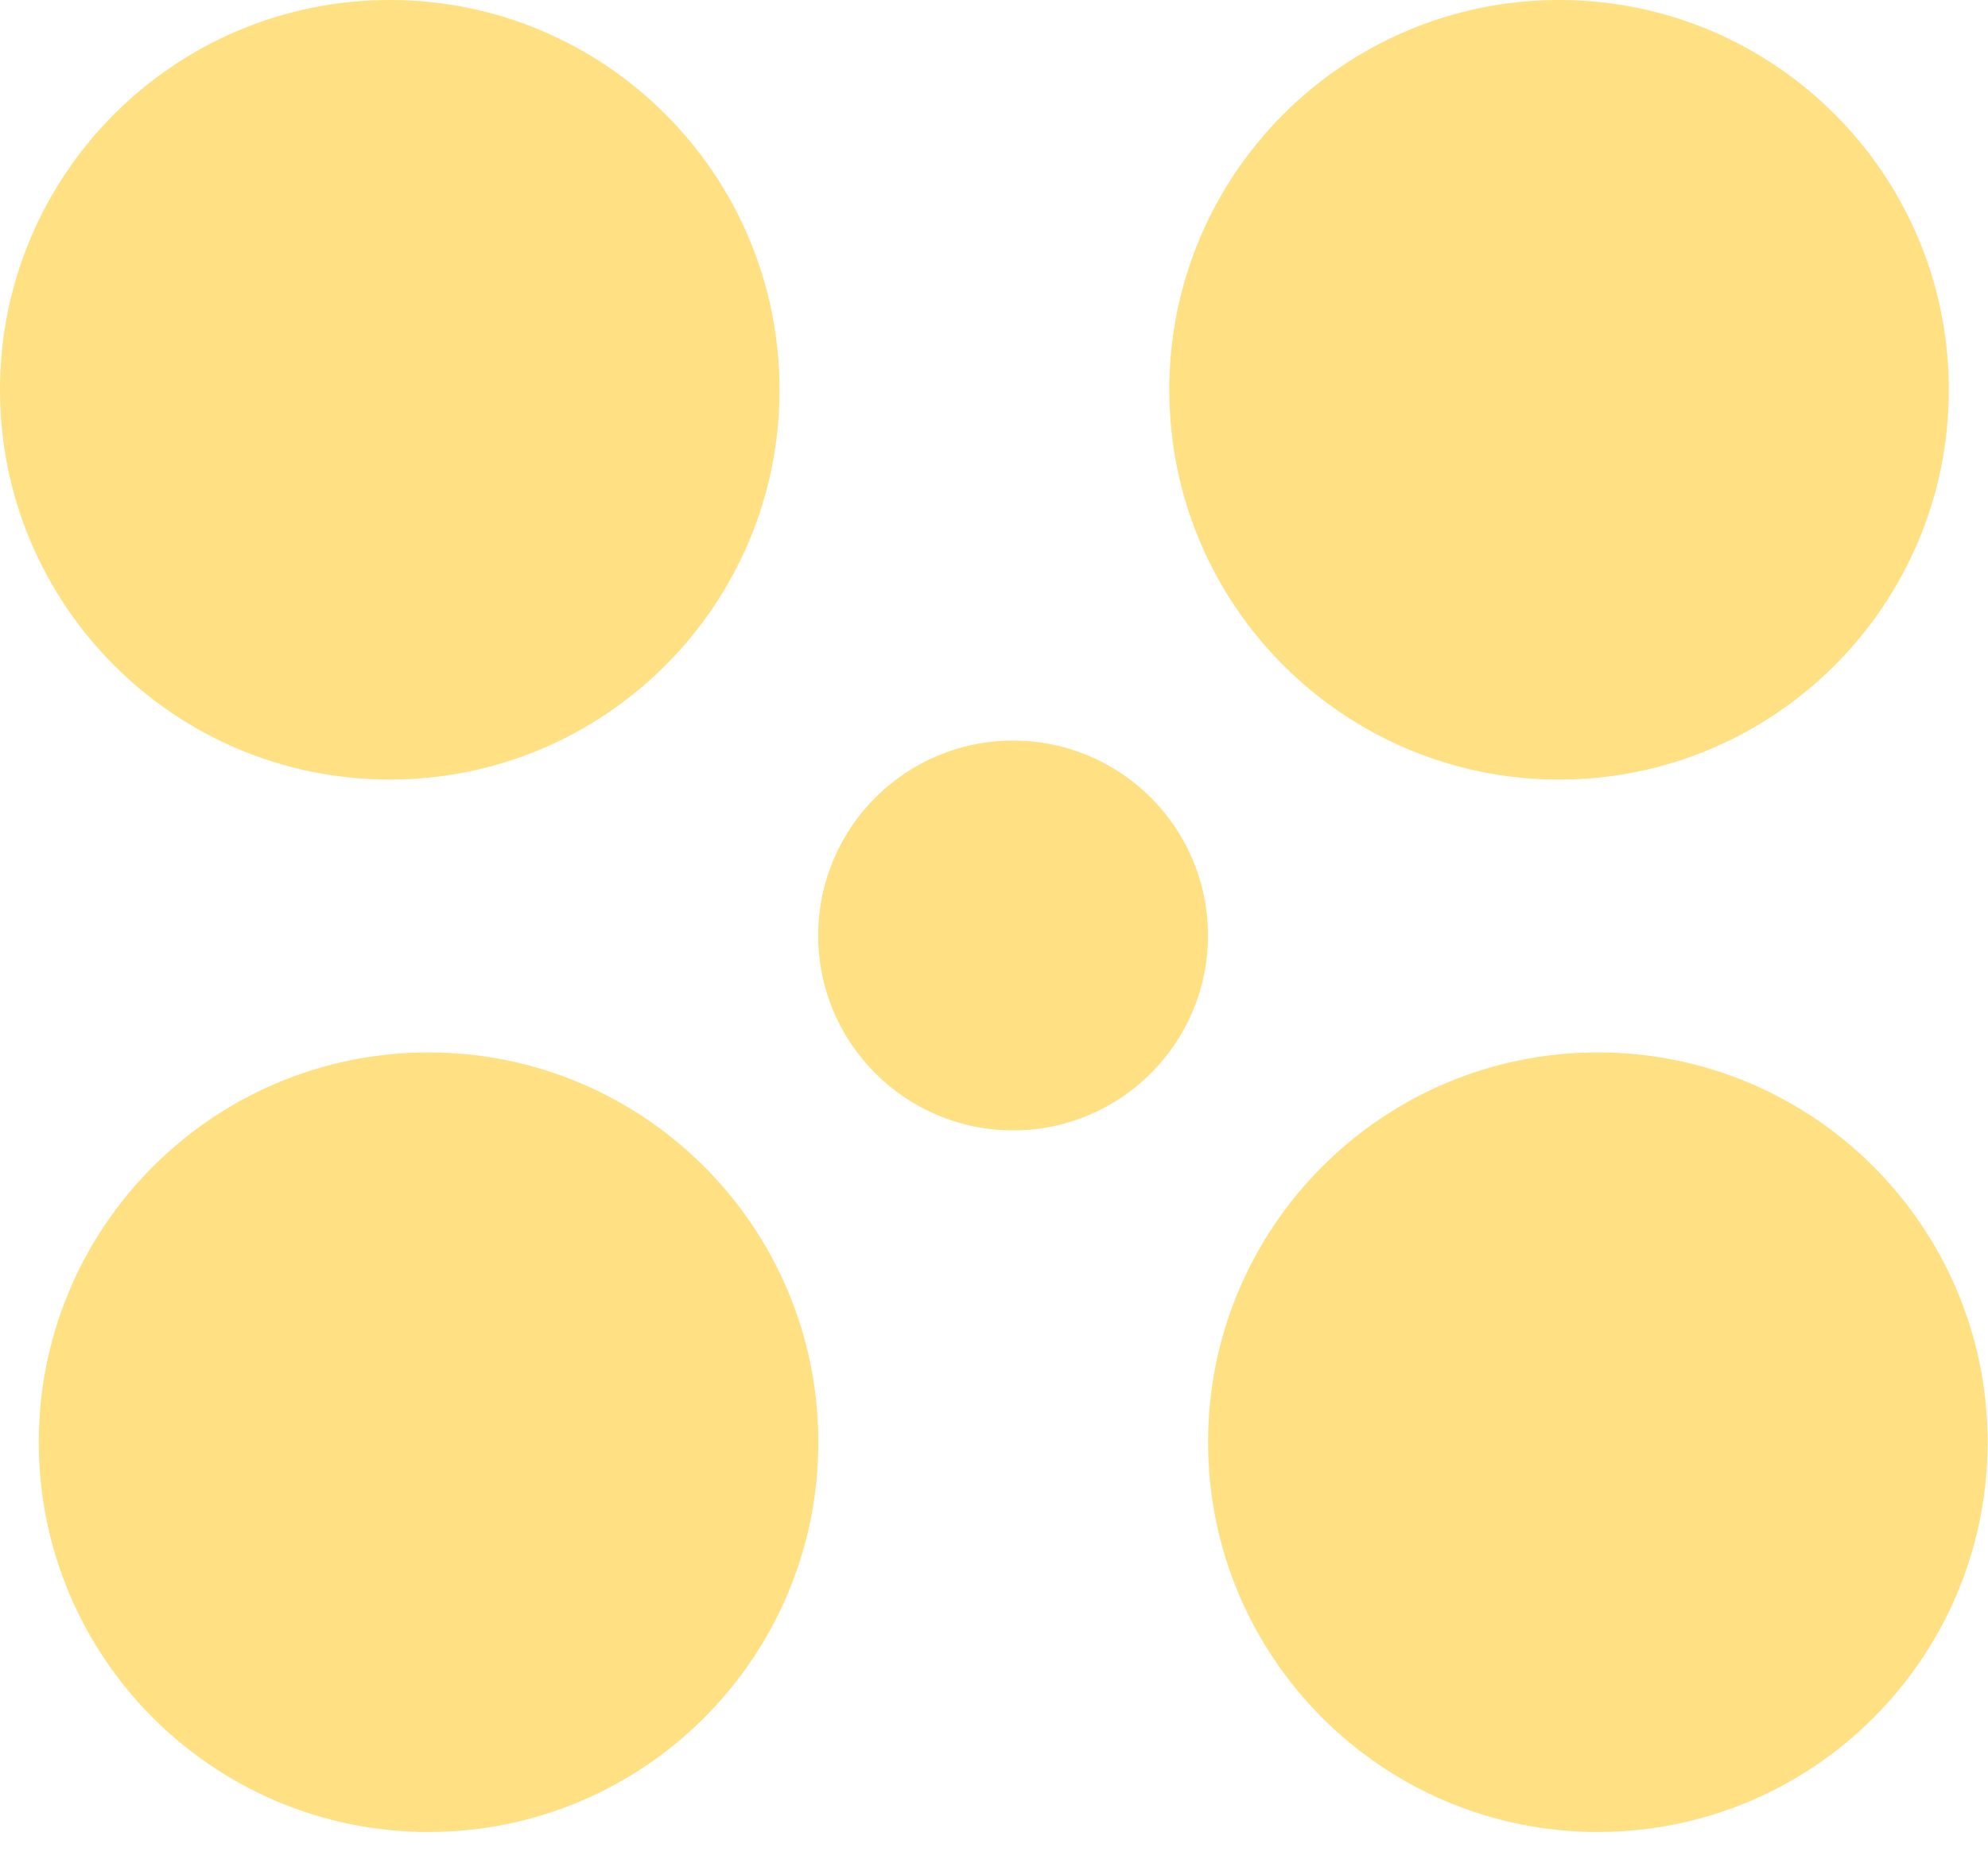
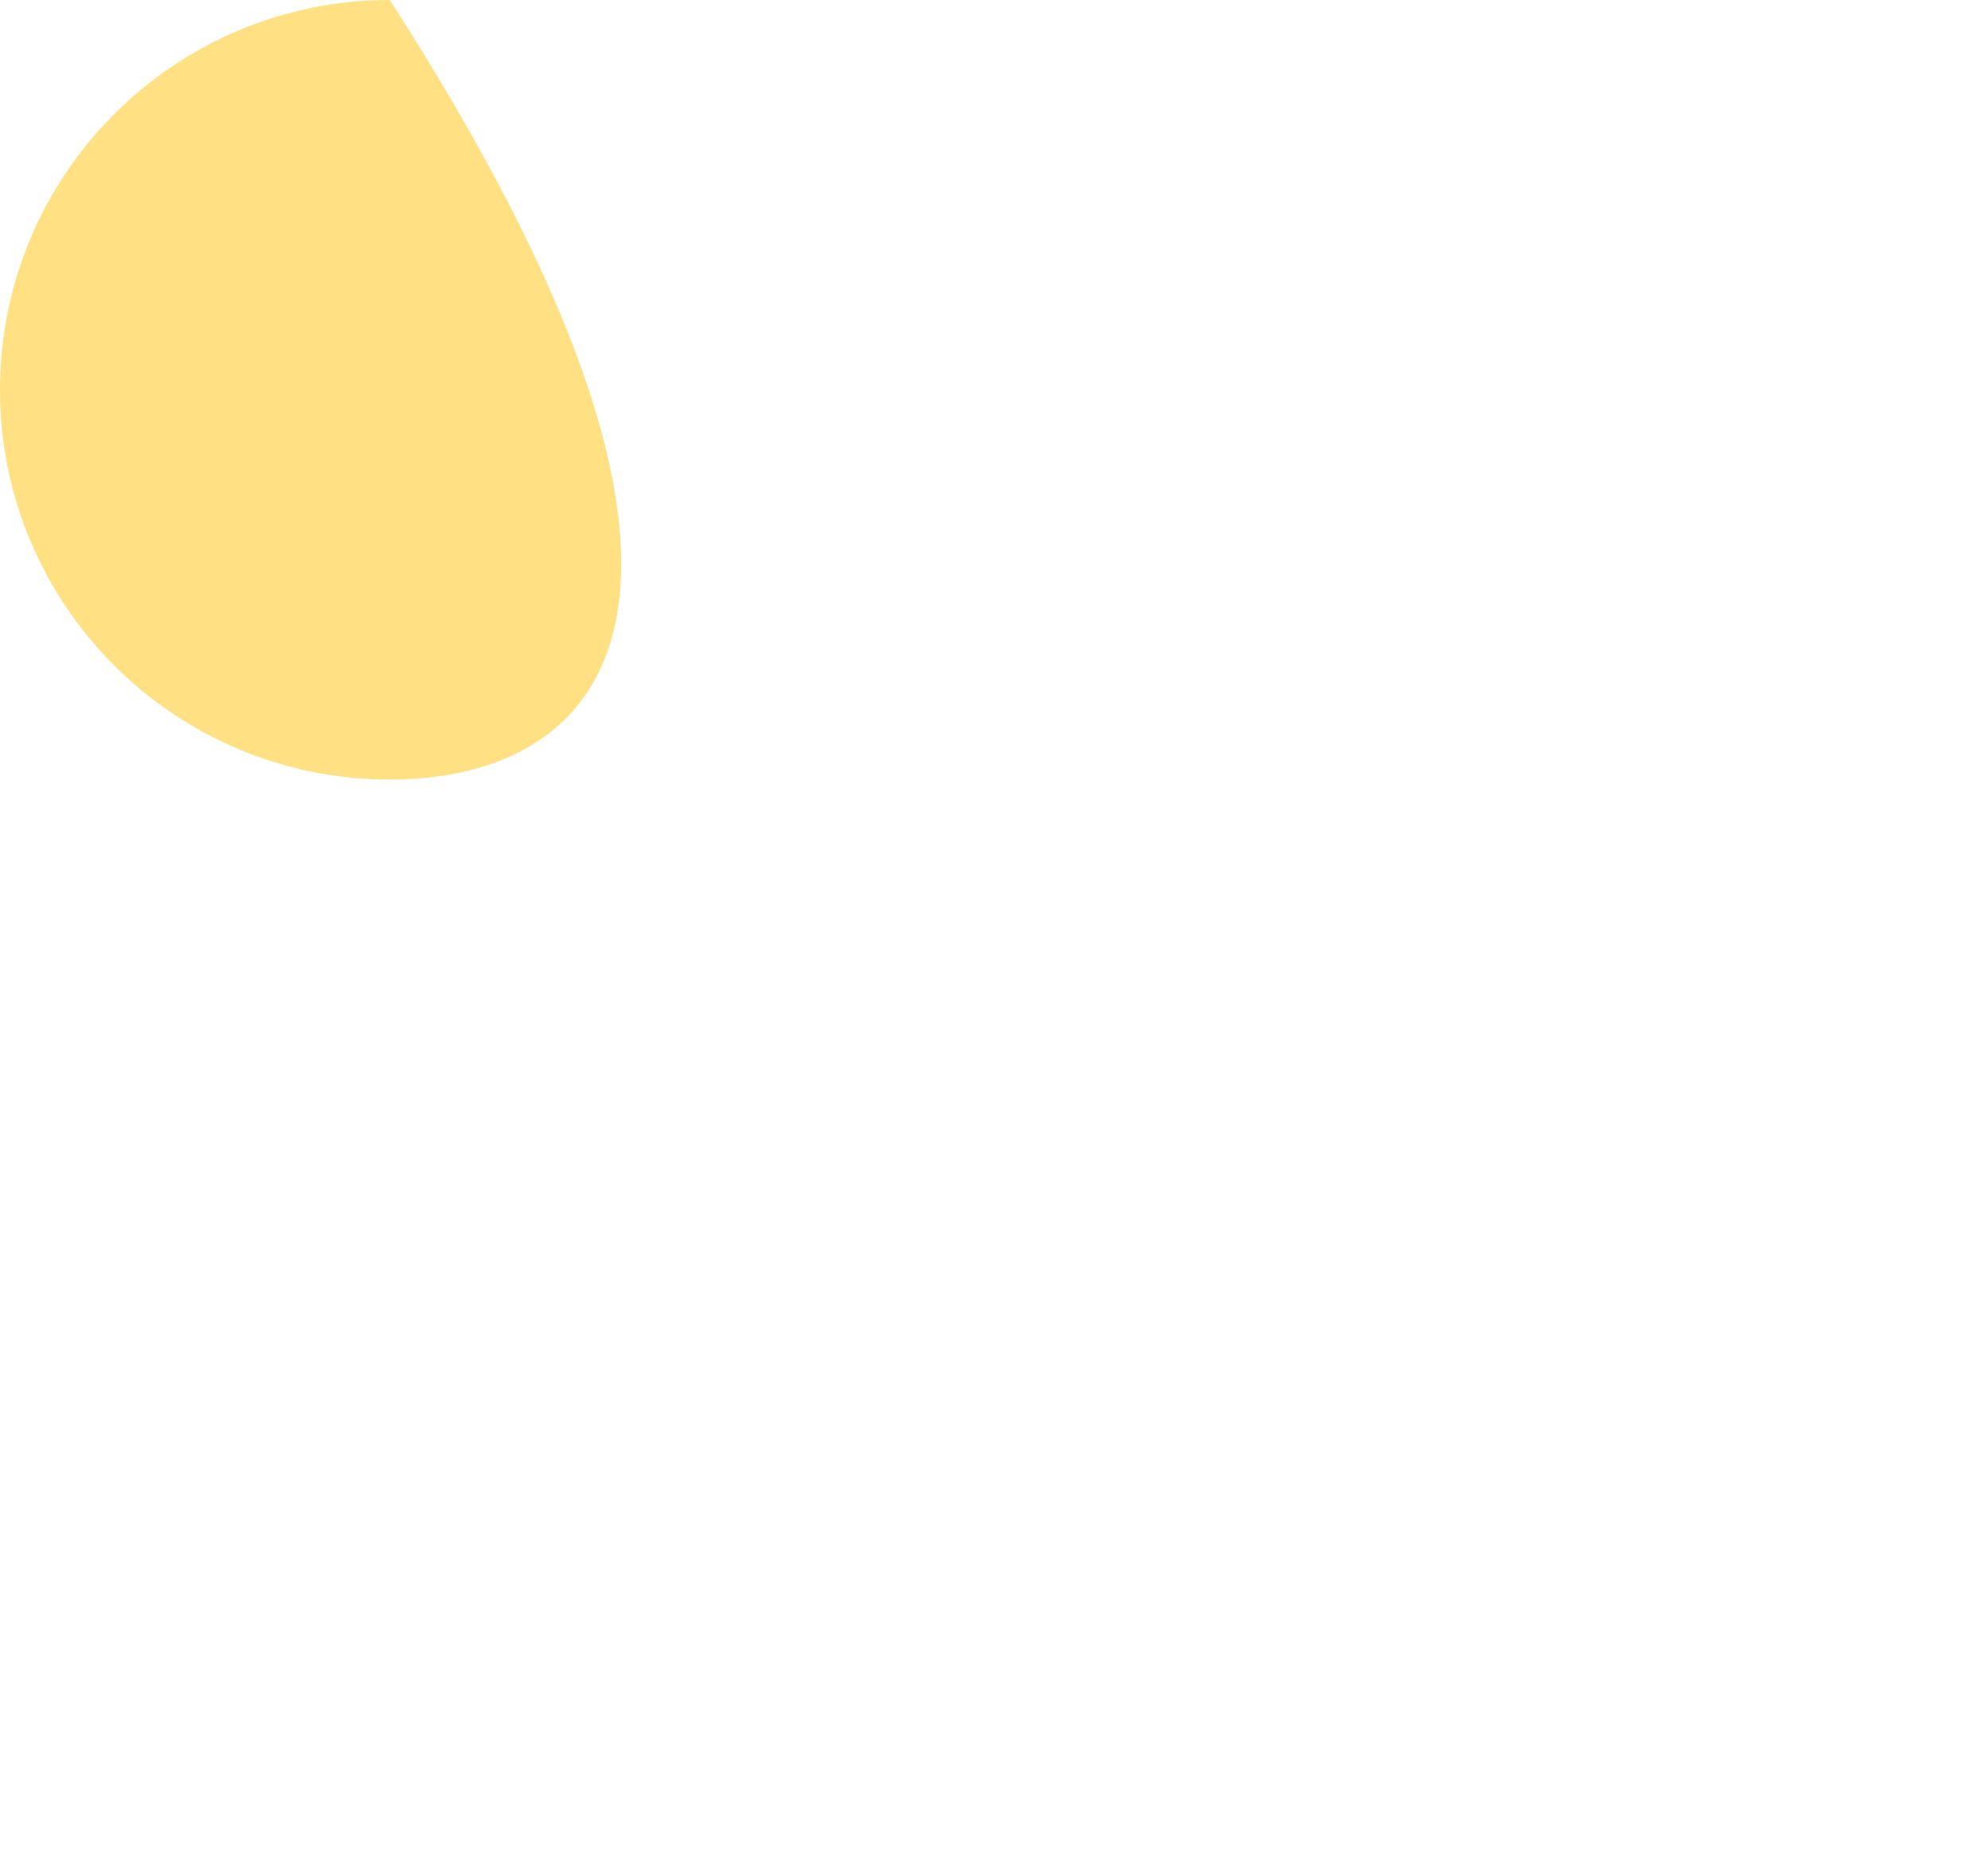
<svg xmlns="http://www.w3.org/2000/svg" width="51px" height="48px" viewbox="0 0 51 48" version="1.1">
  <g id="Group">
-     <path d="M0 10C0 4.477 4.477 0 9.999 0C15.521 0 19.998 4.477 19.998 10C19.998 15.523 15.521 20 9.999 20C4.477 20 0 15.523 0 10Z" transform="translate(0 0)" id="Ellipse-6-Copy-7" fill="#FFC107" fill-opacity="0.498" fill-rule="evenodd" stroke="none" />
-     <path d="M0 10C0 4.477 4.477 0 9.999 0C15.521 0 19.998 4.477 19.998 10C19.998 15.523 15.521 20 9.999 20C4.477 20 0 15.523 0 10Z" transform="translate(29.997 0)" id="Ellipse-Copy-35" fill="#FFC107" fill-opacity="0.498" fill-rule="evenodd" stroke="none" />
-     <path d="M0 5C0 2.239 2.239 0 5 0C7.761 0 10 2.239 10 5C10 7.761 7.761 10 5 10C2.239 10 0 7.761 0 5Z" transform="translate(20.99 19)" id="Ellipse-Copy-36" fill="#FFC107" fill-opacity="0.498" fill-rule="evenodd" stroke="none" />
-     <path d="M0 10C0 4.477 4.477 0 9.999 0C15.521 0 19.998 4.477 19.998 10C19.998 15.523 15.521 20 9.999 20C4.477 20 0 15.523 0 10Z" transform="translate(0.995 27)" id="Ellipse-6-Copy-8" fill="#FFC107" fill-opacity="0.498" fill-rule="evenodd" stroke="none" />
-     <path d="M0 10C0 4.477 4.477 0 9.999 0C15.521 0 19.998 4.477 19.998 10C19.998 15.523 15.521 20 9.999 20C4.477 20 0 15.523 0 10Z" transform="translate(30.992 27)" id="Ellipse-Copy-37" fill="#FFC107" fill-opacity="0.498" fill-rule="evenodd" stroke="none" />
+     <path d="M0 10C0 4.477 4.477 0 9.999 0C19.998 15.523 15.521 20 9.999 20C4.477 20 0 15.523 0 10Z" transform="translate(0 0)" id="Ellipse-6-Copy-7" fill="#FFC107" fill-opacity="0.498" fill-rule="evenodd" stroke="none" />
  </g>
</svg>